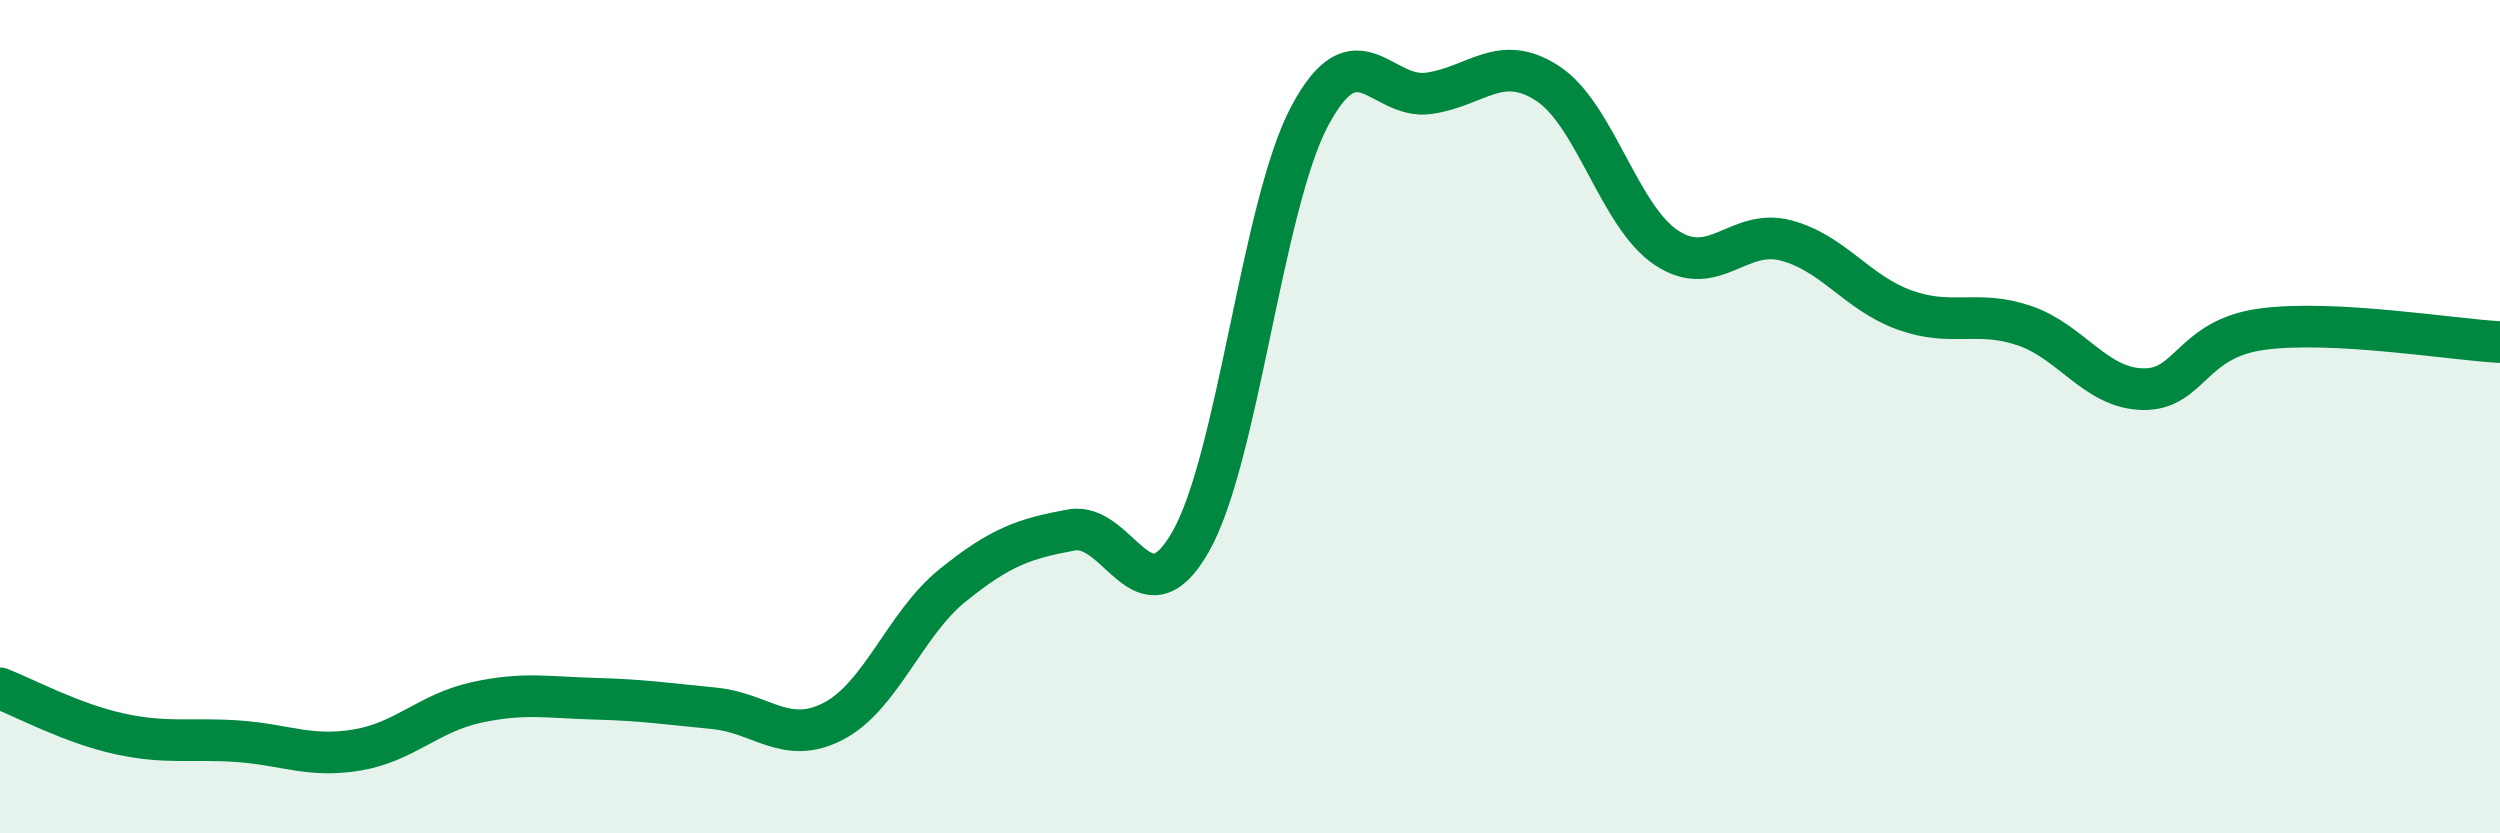
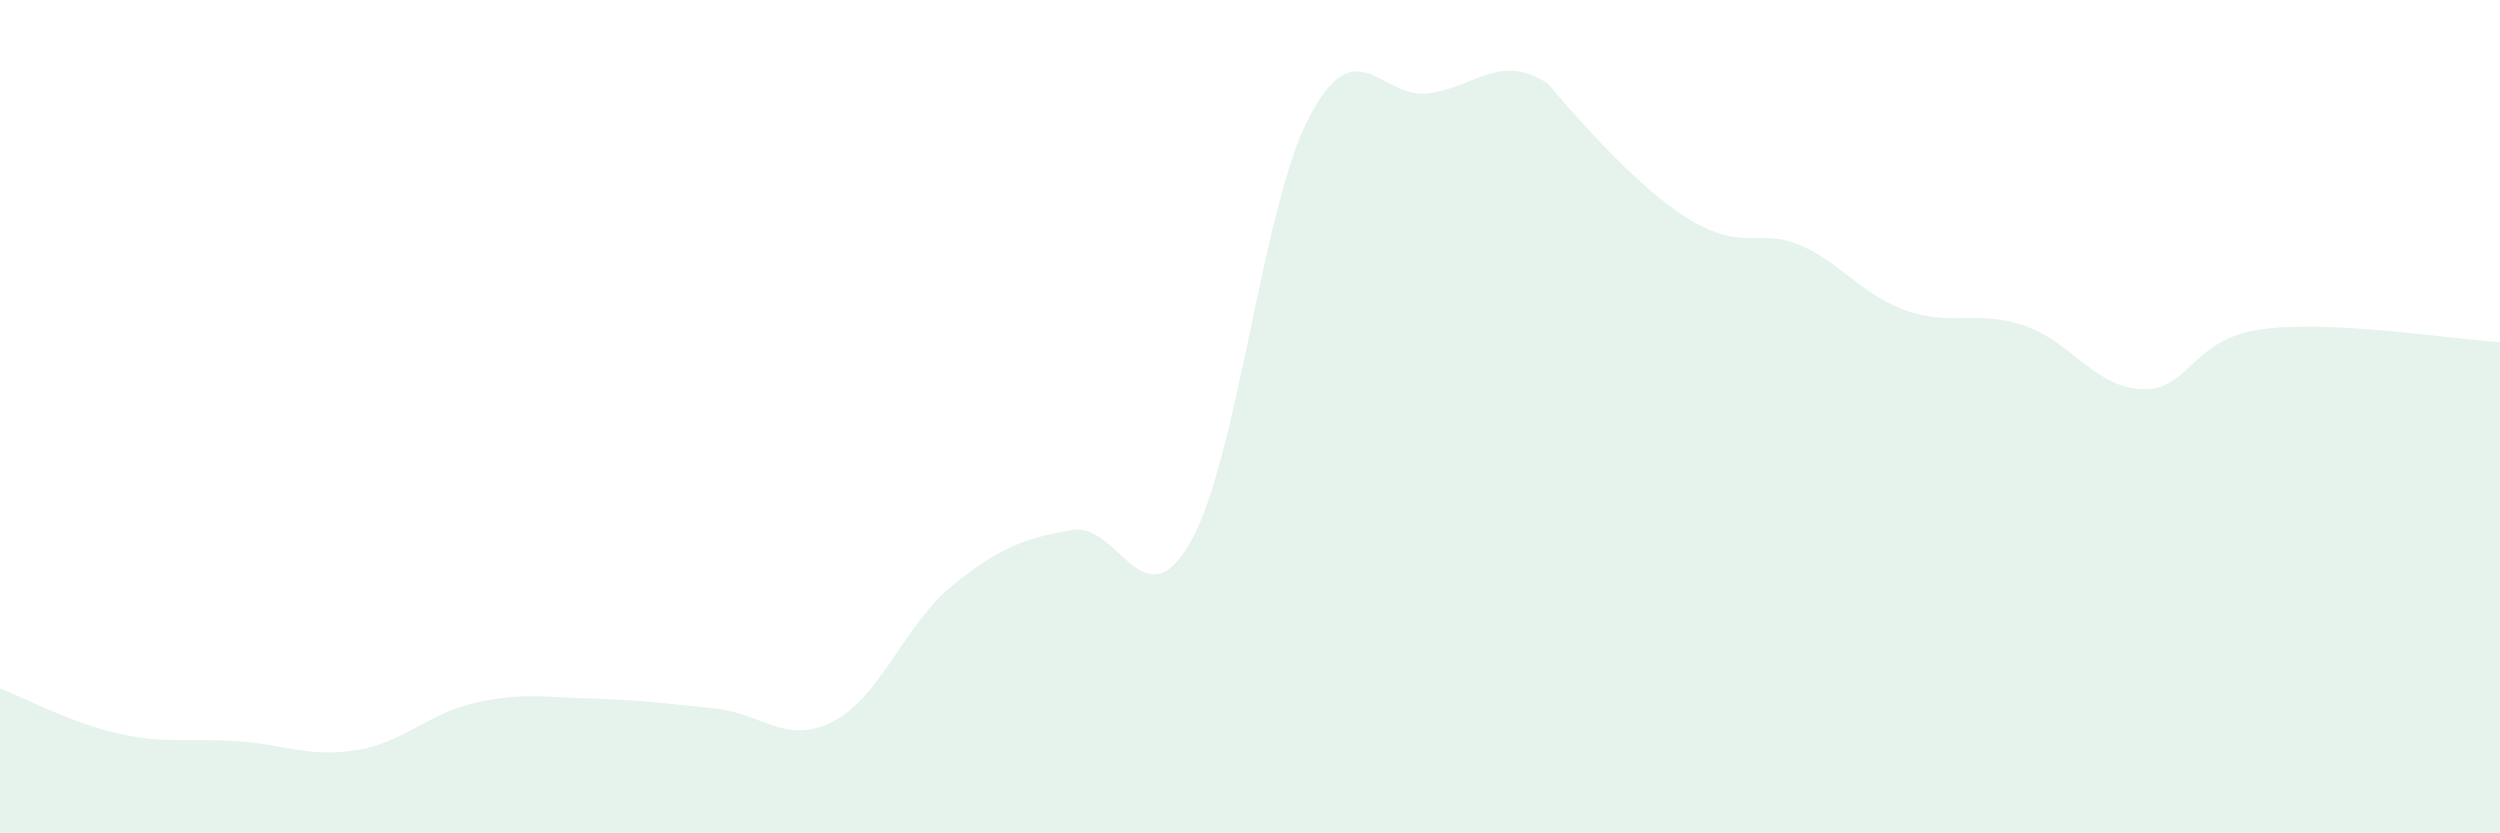
<svg xmlns="http://www.w3.org/2000/svg" width="60" height="20" viewBox="0 0 60 20">
-   <path d="M 0,16.52 C 0.57,16.74 1.72,17.36 2.86,17.61 C 4,17.86 4.57,17.71 5.71,17.79 C 6.85,17.87 7.43,18.19 8.57,18 C 9.71,17.81 10.29,17.11 11.43,16.86 C 12.57,16.61 13.15,16.74 14.29,16.77 C 15.43,16.8 16,16.89 17.14,17 C 18.28,17.11 18.86,17.9 20,17.31 C 21.14,16.72 21.72,14.97 22.86,14.05 C 24,13.13 24.57,12.93 25.71,12.72 C 26.85,12.51 27.43,15 28.57,13.01 C 29.71,11.02 30.29,4.94 31.43,2.79 C 32.57,0.64 33.15,2.4 34.29,2.24 C 35.43,2.08 36,1.26 37.14,2 C 38.28,2.74 38.86,5.2 40,5.95 C 41.14,6.7 41.72,5.47 42.86,5.77 C 44,6.07 44.57,7.03 45.71,7.44 C 46.85,7.85 47.43,7.43 48.57,7.81 C 49.71,8.19 50.29,9.32 51.43,9.34 C 52.57,9.36 52.58,8.13 54.29,7.9 C 56,7.67 58.86,8.15 60,8.21L60 20L0 20Z" fill="#008740" opacity="0.1" stroke-linecap="round" stroke-linejoin="round" />
-   <path d="M 0,16.52 C 0.57,16.74 1.72,17.36 2.86,17.61 C 4,17.86 4.57,17.71 5.71,17.79 C 6.85,17.87 7.43,18.19 8.57,18 C 9.71,17.81 10.29,17.11 11.43,16.86 C 12.57,16.61 13.15,16.74 14.29,16.77 C 15.43,16.8 16,16.89 17.14,17 C 18.28,17.11 18.86,17.9 20,17.31 C 21.14,16.72 21.72,14.97 22.86,14.05 C 24,13.13 24.57,12.93 25.71,12.72 C 26.85,12.51 27.43,15 28.57,13.01 C 29.71,11.02 30.29,4.94 31.43,2.79 C 32.57,0.64 33.15,2.4 34.29,2.24 C 35.43,2.08 36,1.26 37.14,2 C 38.28,2.74 38.86,5.2 40,5.95 C 41.14,6.7 41.72,5.47 42.86,5.77 C 44,6.07 44.57,7.03 45.71,7.44 C 46.85,7.85 47.43,7.43 48.57,7.81 C 49.71,8.19 50.29,9.32 51.43,9.34 C 52.57,9.36 52.58,8.13 54.29,7.9 C 56,7.67 58.86,8.15 60,8.21" stroke="#008740" stroke-width="1" fill="none" stroke-linecap="round" stroke-linejoin="round" />
+   <path d="M 0,16.52 C 0.57,16.74 1.72,17.36 2.86,17.61 C 4,17.86 4.57,17.71 5.71,17.79 C 6.85,17.87 7.43,18.19 8.57,18 C 9.71,17.81 10.29,17.11 11.43,16.86 C 12.57,16.61 13.15,16.74 14.29,16.77 C 15.43,16.8 16,16.89 17.14,17 C 18.28,17.11 18.86,17.9 20,17.31 C 21.14,16.72 21.72,14.97 22.86,14.05 C 24,13.13 24.57,12.93 25.71,12.72 C 26.85,12.51 27.43,15 28.57,13.01 C 29.71,11.02 30.29,4.94 31.43,2.79 C 32.57,0.64 33.15,2.4 34.29,2.24 C 35.43,2.08 36,1.26 37.14,2 C 41.14,6.7 41.72,5.47 42.86,5.77 C 44,6.07 44.57,7.03 45.71,7.44 C 46.85,7.85 47.43,7.43 48.57,7.81 C 49.71,8.19 50.29,9.32 51.43,9.34 C 52.57,9.36 52.58,8.13 54.29,7.9 C 56,7.67 58.86,8.15 60,8.21L60 20L0 20Z" fill="#008740" opacity="0.1" stroke-linecap="round" stroke-linejoin="round" />
</svg>